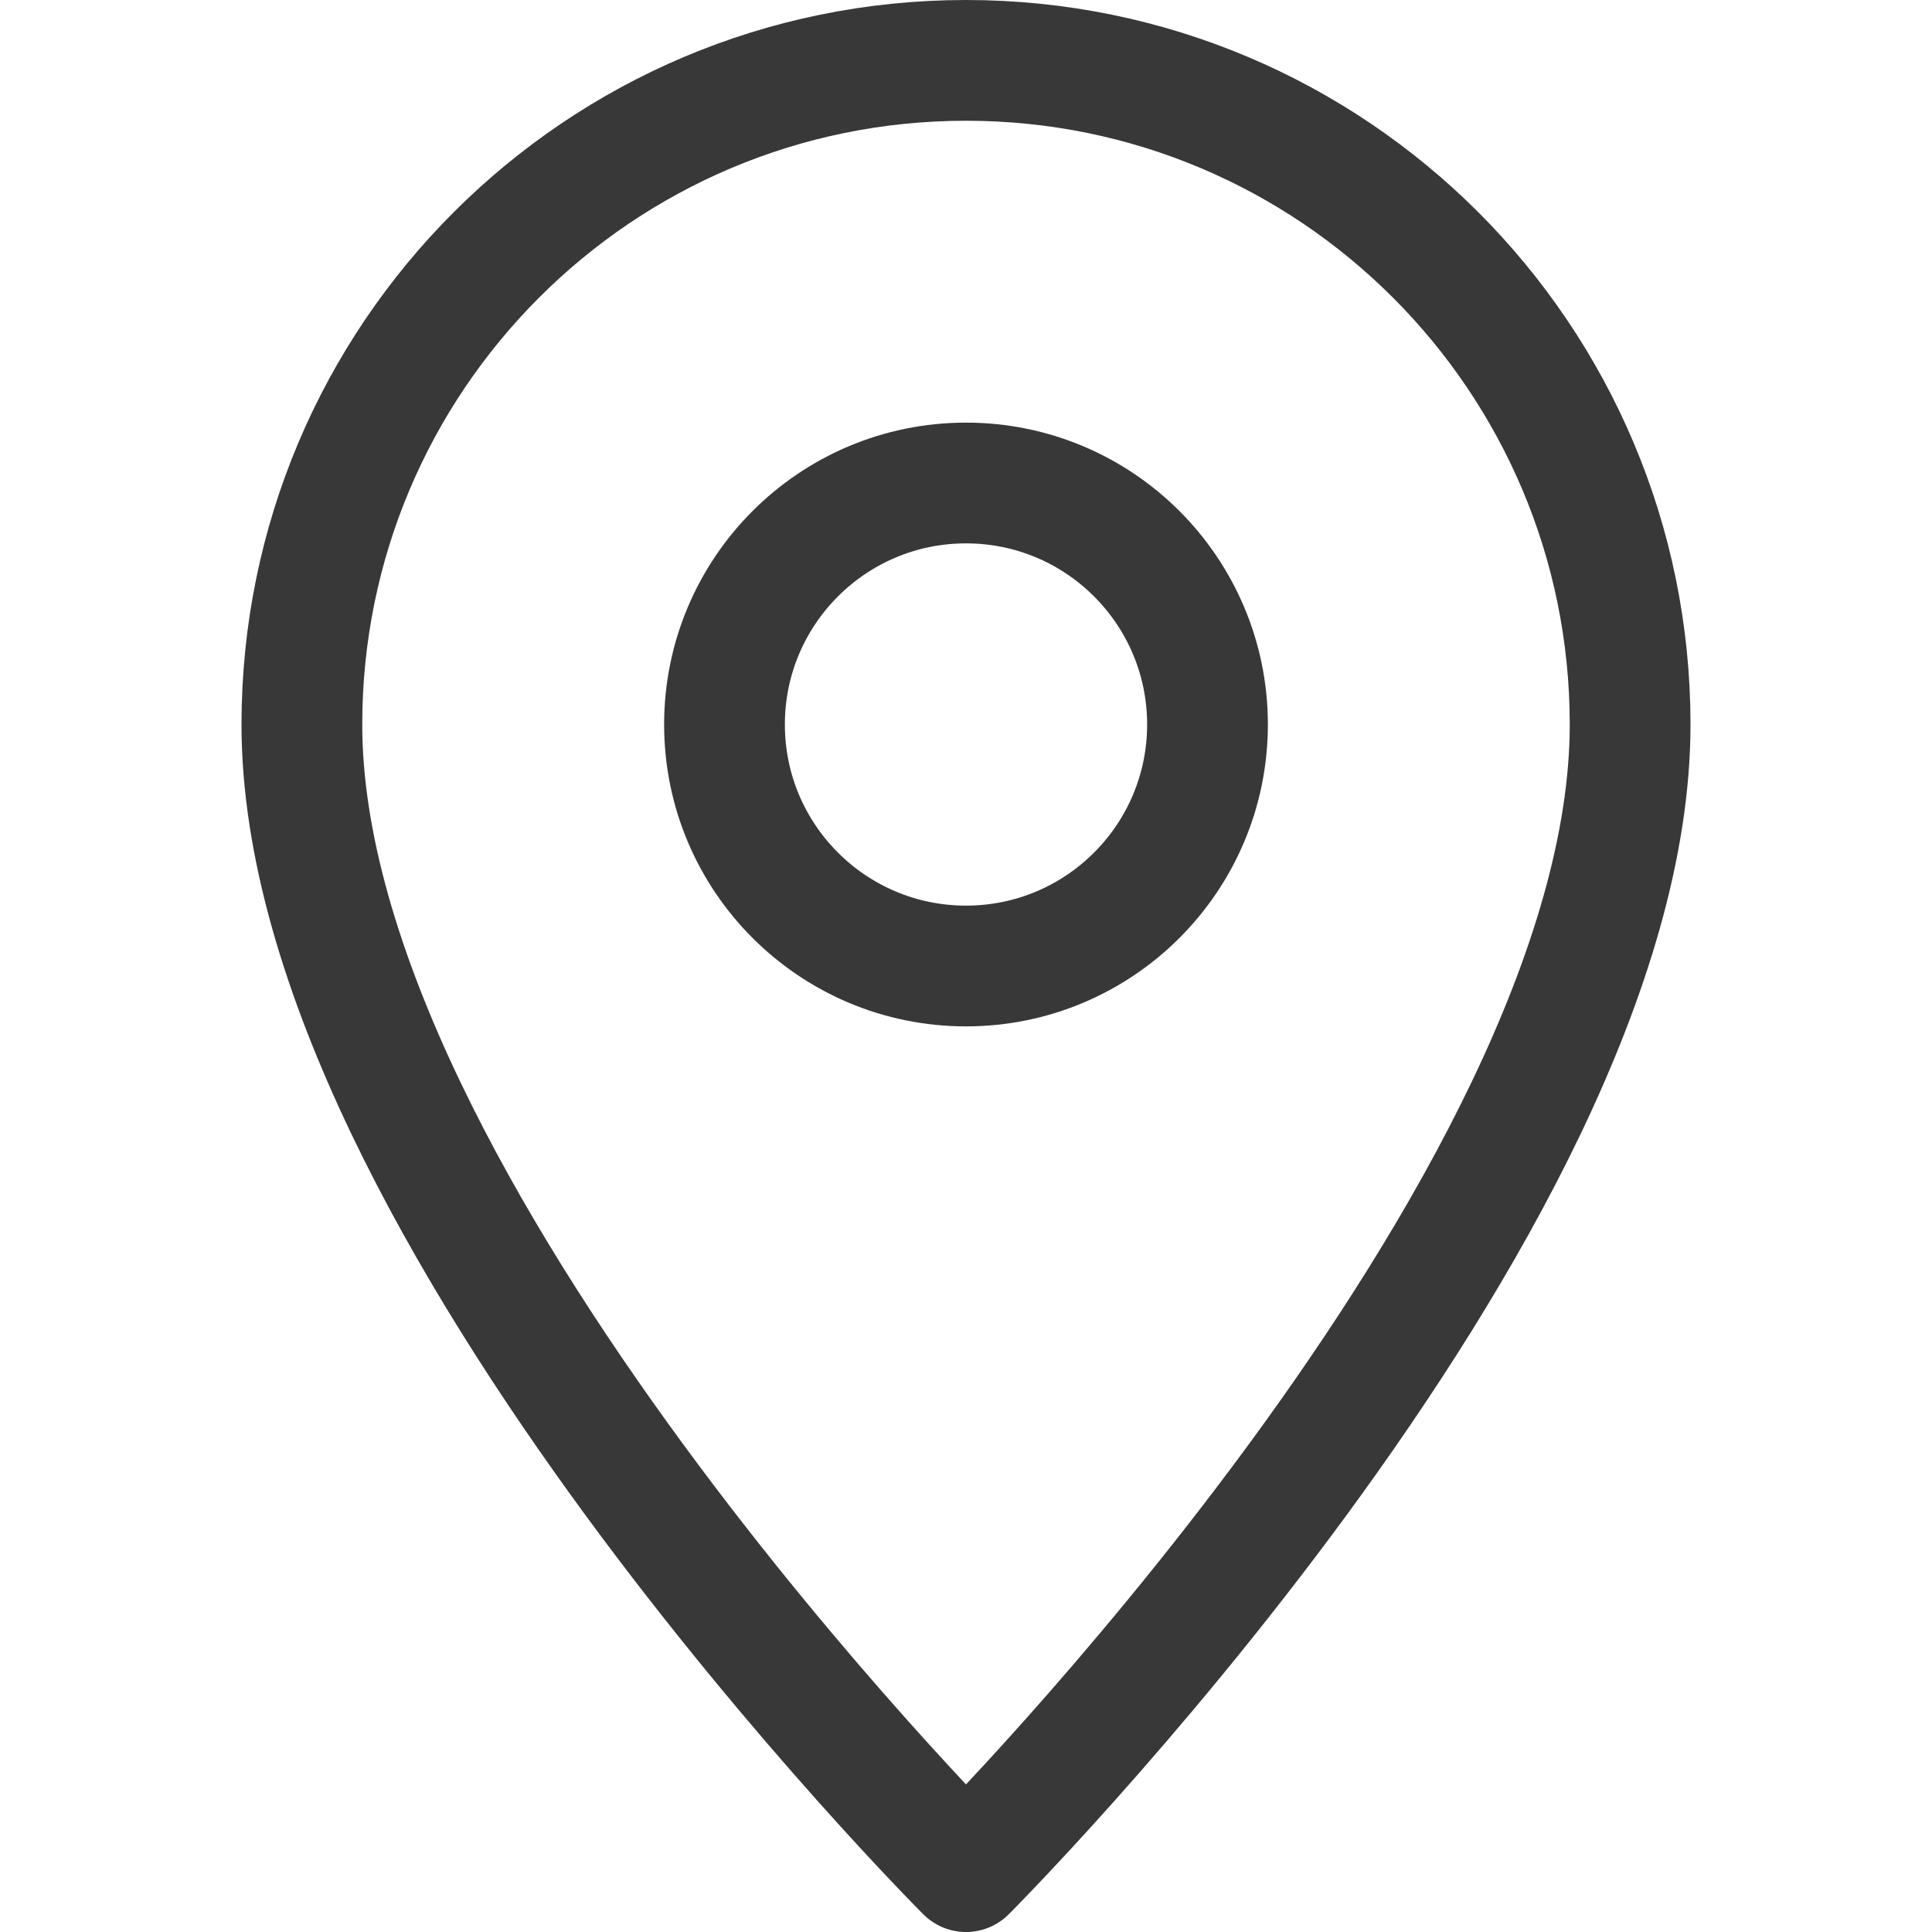
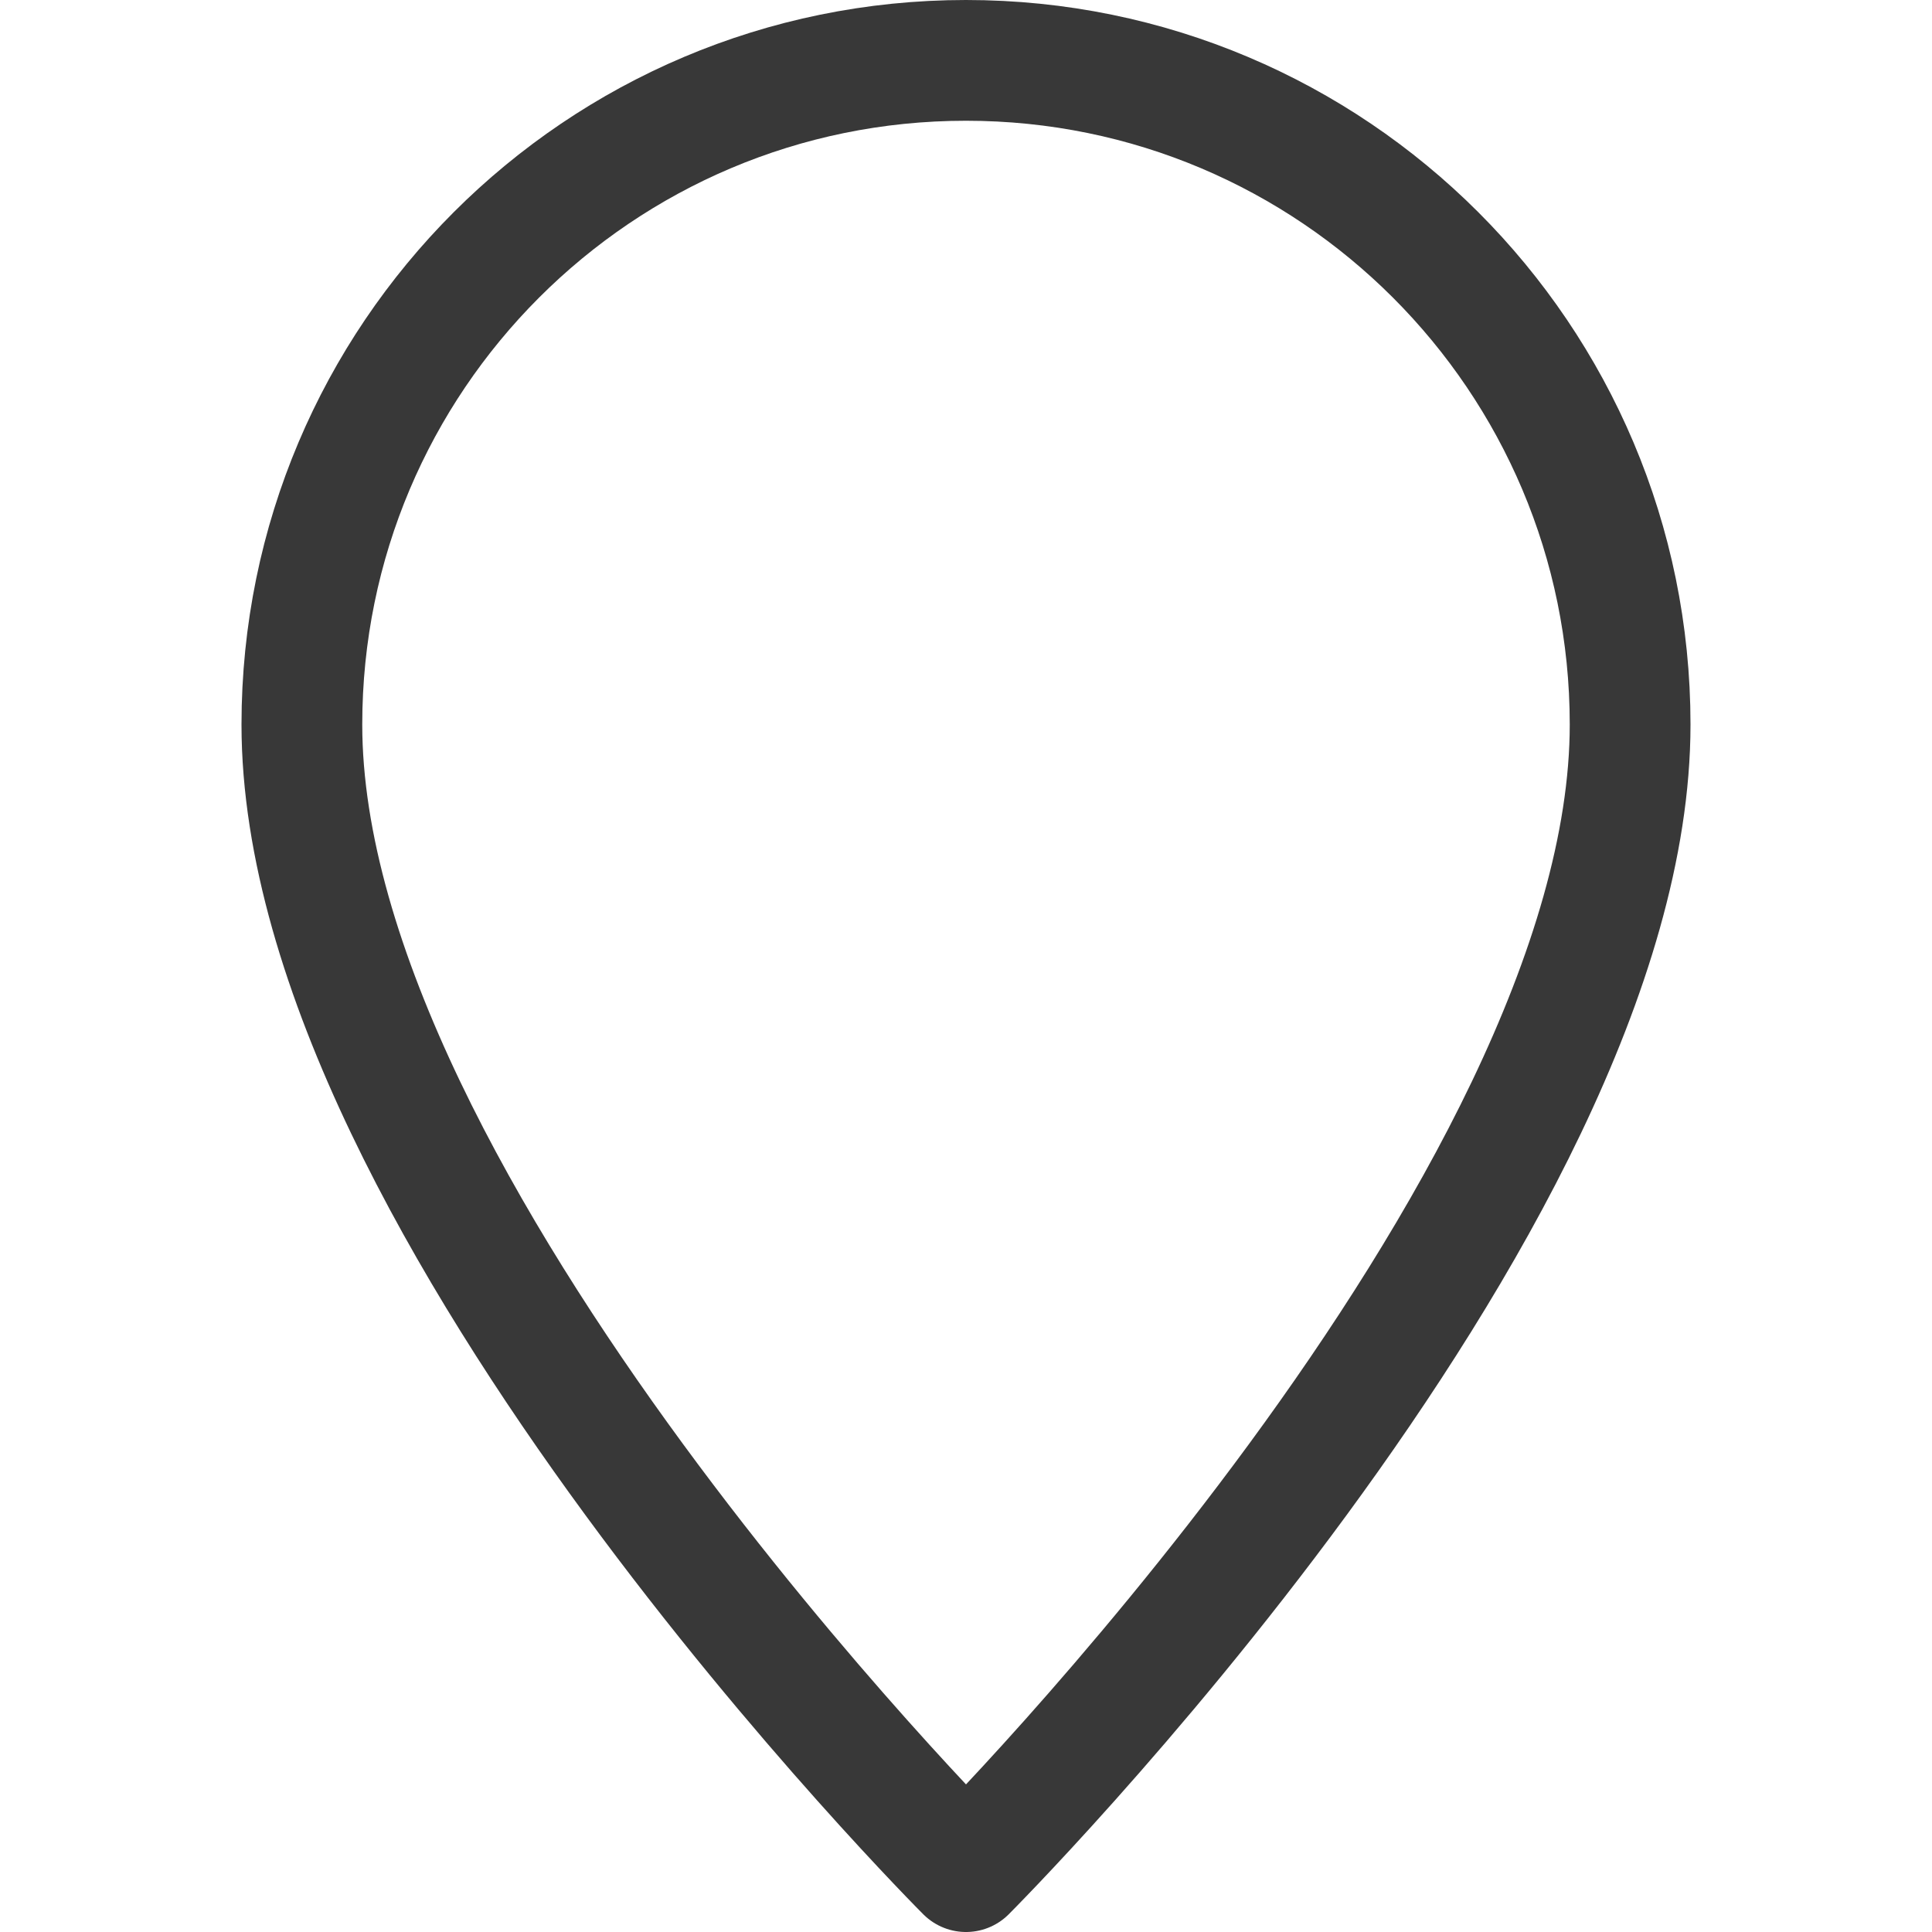
<svg xmlns="http://www.w3.org/2000/svg" width="32" height="32" viewBox="0 0 32 32" fill="none">
  <path d="M27 12C27 5.925 22.075 1 16 1C9.925 1 5 5.925 5 12C5 20 16 31 16 31C16 31 27 20 27 12Z" stroke="#383838" stroke-width="2" stroke-miterlimit="10" stroke-linejoin="round" />
-   <path d="M16 16C18.209 16 20 14.209 20 12C20 9.791 18.209 8 16 8C13.791 8 12 9.791 12 12C12 14.209 13.791 16 16 16Z" stroke="#383838" stroke-width="2" stroke-miterlimit="10" stroke-linejoin="round" />
</svg>